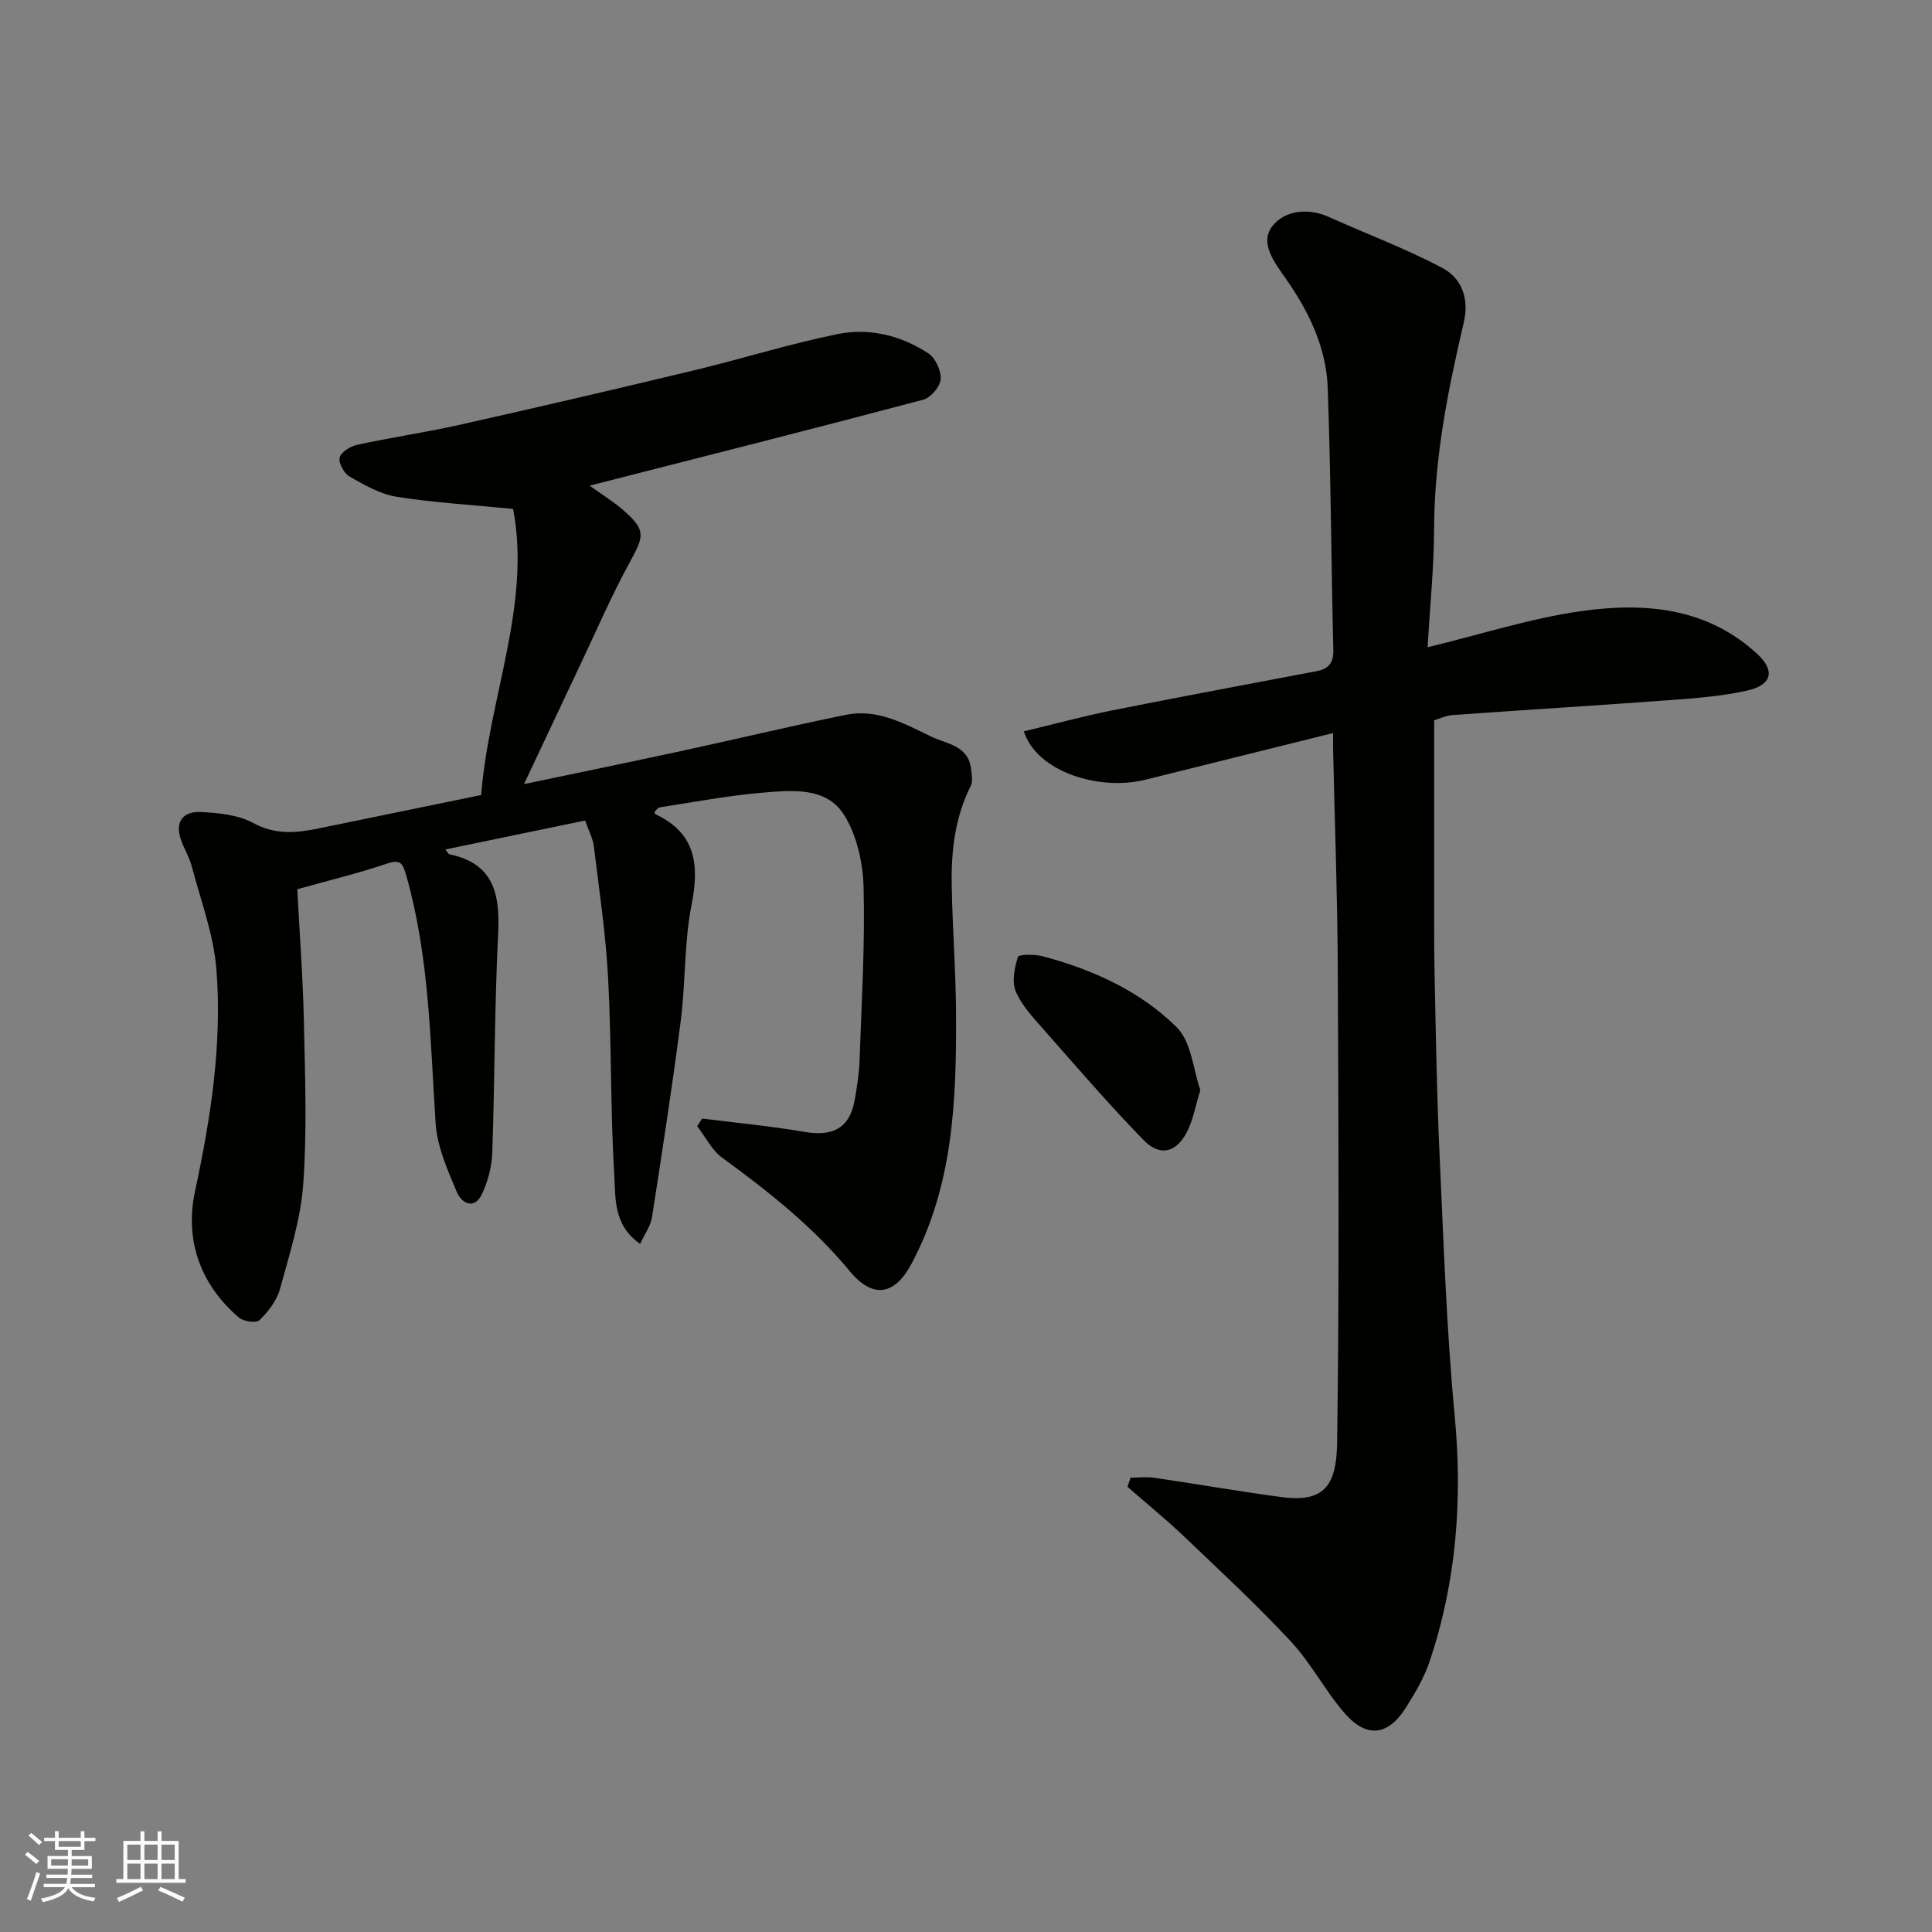
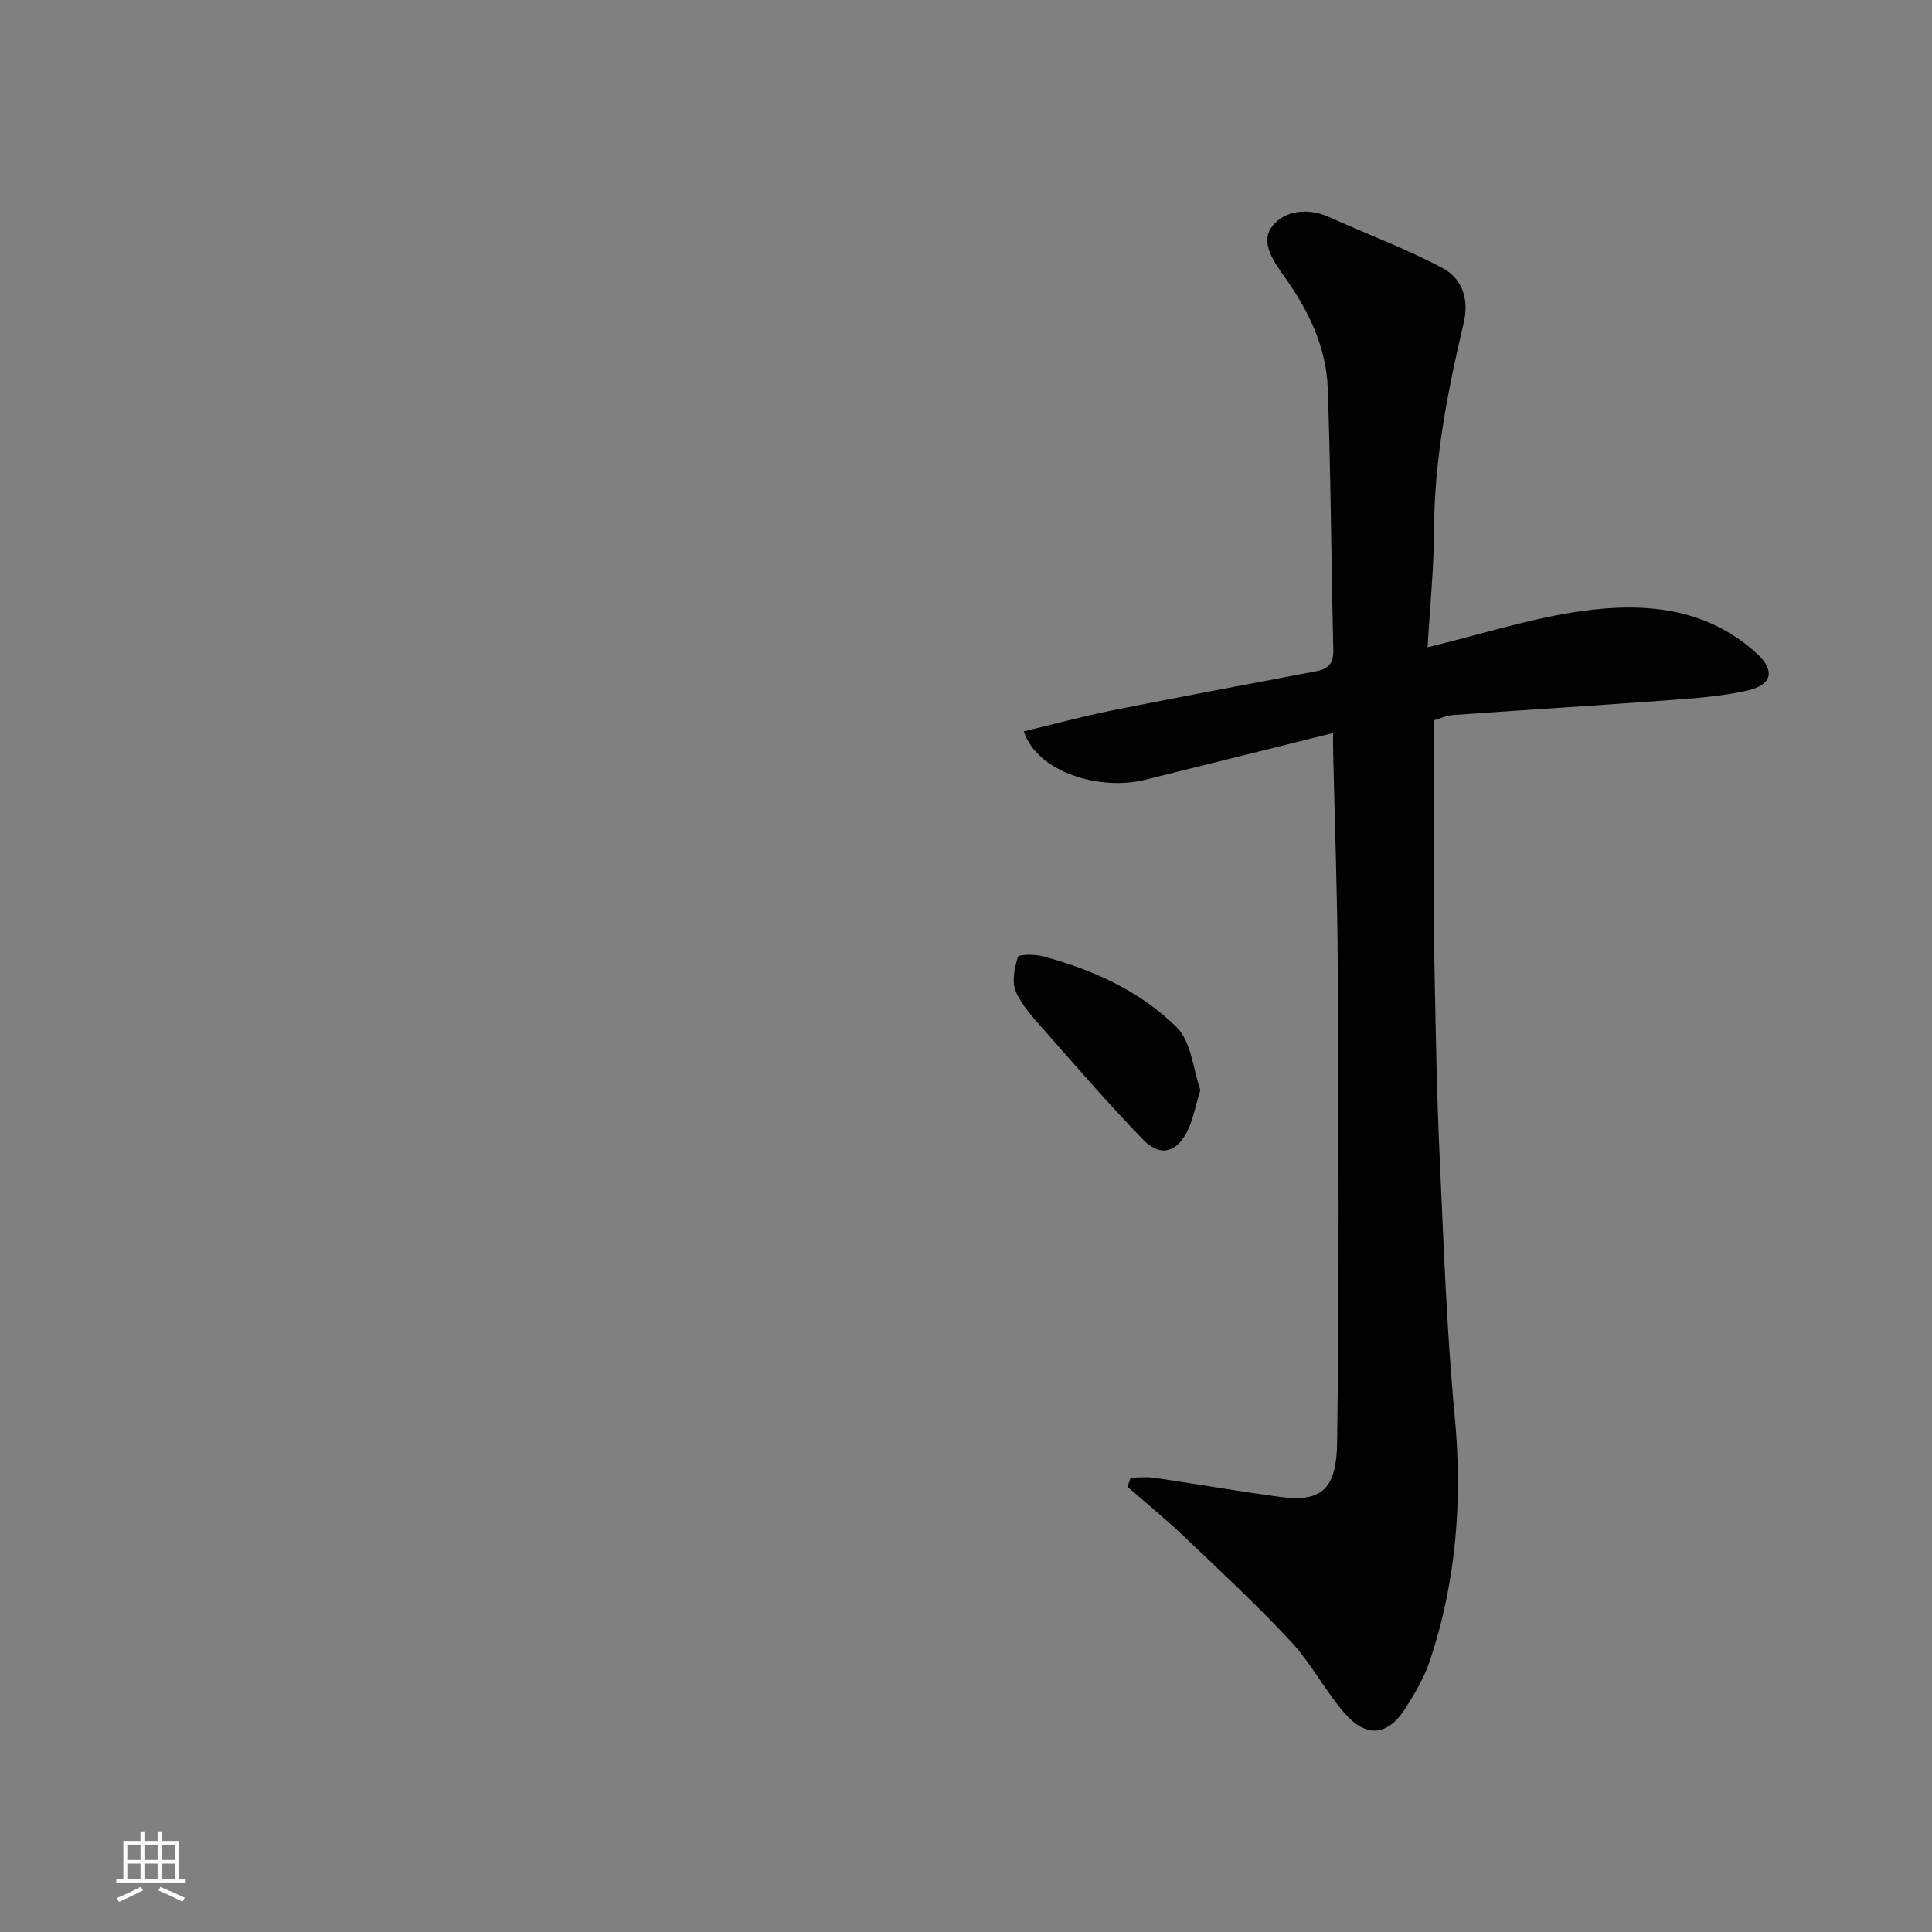
<svg xmlns="http://www.w3.org/2000/svg" enable-background="new 0 0 400 400" viewBox="0 0 400 400">
  <rect x="0" y="0" width="400" height="400" fill="#808080" stroke="none" />
  <g fill="#010100">
-     <path d="m122.08 100.55c2.62 1.89 4.99 3.33 7.04 5.14 4.59 4.05 4.29 5.22 1.3 10.66-3.77 6.86-6.87 14.1-10.23 21.18-3.9 8.23-7.77 16.48-11.7 24.81 10.64-2.23 21.55-4.47 32.43-6.82 11.45-2.47 22.84-5.22 34.32-7.54 6.41-1.29 12.06 1.86 17.52 4.51 3.14 1.53 7.75 1.82 8.29 6.72.13 1.16.41 2.55-.06 3.49-3.27 6.49-4.07 13.45-3.95 20.53.15 8.94.86 17.87.9 26.8.08 17.79-.57 35.51-9.29 51.74-3.28 6.1-7.73 7.42-12.69 1.44-7.65-9.25-16.83-16.52-26.42-23.5-2.17-1.58-3.48-4.32-5.19-6.53.34-.53.68-1.07 1.02-1.6 7.09.9 14.21 1.56 21.24 2.77 5.84 1.01 9.3-.83 10.32-6.48.49-2.74.93-5.51 1.03-8.29.42-11.93 1.14-23.88.84-35.79-.13-5.13-1.39-10.89-4.08-15.13-3.67-5.77-10.73-5.05-16.76-4.55-7.15.59-14.24 1.95-21.35 3.04-.41.06-.74.62-1.09.93.04.19.03.42.11.46 8.41 3.91 9.2 10.42 7.55 18.78-1.55 7.85-1.22 16.06-2.24 24.04-1.75 13.6-3.85 27.15-5.96 40.7-.28 1.77-1.49 3.39-2.45 5.47-5.54-3.84-5.07-9.43-5.35-14.12-.81-13.57-.55-27.2-1.27-40.78-.48-9.15-1.84-18.25-2.95-27.36-.21-1.7-1.1-3.32-1.82-5.39-9.78 2.02-19.19 3.97-28.94 5.99.6.75.69.97.81.99 9.32 1.92 10.53 8.36 10.12 16.58-.75 15.08-.69 30.2-1.21 45.29-.1 2.85-.91 5.86-2.12 8.46-1.62 3.45-4.28 1.83-5.2-.35-1.93-4.58-4.09-9.42-4.41-14.27-1.13-17.2-1.29-34.45-6.06-51.24-.79-2.77-1.25-3.46-4.16-2.48-5.83 1.97-11.84 3.41-18.42 5.26.49 9.41 1.18 18.48 1.37 27.56.24 11.16.66 22.37-.14 33.48-.53 7.35-2.87 14.62-4.84 21.8-.65 2.37-2.43 4.62-4.22 6.38-.66.65-3.3.28-4.26-.54-8.05-6.91-11.24-16.08-9.08-26.16 3.26-15.22 5.65-30.49 4.42-45.99-.57-7.17-3.24-14.19-5.09-21.25-.49-1.87-1.55-3.58-2.21-5.41-1.38-3.82.37-6.04 4.08-5.86 3.68.18 7.73.58 10.86 2.28 4.59 2.49 8.91 2.07 13.51 1.12 11.17-2.29 22.33-4.59 33.67-6.92 1.58-20.07 10.4-39.53 6.61-59.24-8.68-.85-16.45-1.29-24.1-2.51-3.4-.54-6.68-2.43-9.75-4.18-1.15-.65-2.35-2.85-2.05-3.96.3-1.15 2.27-2.33 3.7-2.64 7-1.51 14.11-2.55 21.1-4.11 16.19-3.63 32.35-7.39 48.49-11.27 9.96-2.39 19.77-5.48 29.79-7.52 6.58-1.34 13.17.28 18.83 4.02 1.46.97 2.66 3.61 2.51 5.37-.13 1.53-2.07 3.79-3.61 4.2-22.82 6.04-45.69 11.82-69.06 17.79z" />
-     <path d="m276 151.77c-13.3 3.31-26.1 6.48-38.89 9.67-9.45 2.36-22.42-1.58-25.14-10.02 6.15-1.47 12.21-3.12 18.34-4.35 14.07-2.81 28.18-5.43 42.27-8.11 2.43-.46 3.53-1.65 3.47-4.37-.44-18.1-.51-36.21-1.16-54.29-.3-8.33-3.87-15.74-8.63-22.54-2.32-3.32-5.55-7.41-2.86-10.91 2.49-3.23 7.33-3.92 11.75-1.92 7.84 3.53 15.94 6.55 23.51 10.57 4 2.13 5.56 6.35 4.39 11.32-3.3 14.04-6.09 28.15-6.14 42.7-.03 8.05-.86 16.09-1.34 24.49 11.17-2.71 21.31-5.99 31.71-7.47 13.07-1.86 26.05-.83 36.54 8.85 3.76 3.47 3.05 6.43-2.06 7.58-5.23 1.18-10.67 1.58-16.04 1.98-14.96 1.11-29.93 2.02-44.89 3.09-1.44.1-2.84.77-3.91 1.08 0 10.96-.01 21.84 0 32.73.01 6.66-.04 13.33.1 19.99.26 12.44.45 24.88 1.03 37.3.83 17.98 1.43 35.99 3.12 53.9 1.65 17.45.38 34.39-5.19 50.96-1.13 3.35-2.99 6.51-4.89 9.52-3.67 5.84-8.1 6.43-12.66 1.22-4.07-4.66-6.96-10.37-11.16-14.88-7.06-7.59-14.69-14.67-22.21-21.83-3.73-3.55-7.74-6.81-11.62-10.2.21-.63.42-1.27.63-1.9 1.64 0 3.32-.2 4.93.03 8.72 1.28 17.4 2.8 26.13 3.97 8.69 1.17 11.58-1.87 11.71-11.29.46-32.82.28-65.66.13-98.48-.07-14.77-.62-29.53-.95-44.3-.04-.97-.02-1.97-.02-4.09z" />
+     <path d="m276 151.77c-13.3 3.31-26.1 6.48-38.89 9.67-9.45 2.36-22.42-1.58-25.14-10.02 6.15-1.47 12.21-3.12 18.34-4.35 14.07-2.81 28.18-5.43 42.27-8.11 2.43-.46 3.53-1.65 3.47-4.37-.44-18.1-.51-36.21-1.16-54.29-.3-8.33-3.87-15.74-8.63-22.54-2.32-3.32-5.55-7.41-2.86-10.91 2.49-3.23 7.33-3.92 11.75-1.92 7.84 3.53 15.94 6.55 23.51 10.57 4 2.13 5.56 6.35 4.39 11.32-3.3 14.04-6.09 28.15-6.14 42.7-.03 8.05-.86 16.09-1.34 24.49 11.17-2.71 21.31-5.99 31.71-7.47 13.07-1.86 26.05-.83 36.54 8.85 3.76 3.47 3.05 6.43-2.06 7.58-5.23 1.18-10.67 1.58-16.04 1.98-14.96 1.11-29.93 2.02-44.89 3.09-1.44.1-2.84.77-3.91 1.08 0 10.96-.01 21.84 0 32.73.01 6.66-.04 13.33.1 19.99.26 12.44.45 24.88 1.03 37.3.83 17.98 1.43 35.99 3.12 53.9 1.65 17.45.38 34.39-5.19 50.96-1.13 3.35-2.99 6.51-4.89 9.52-3.67 5.84-8.1 6.43-12.66 1.22-4.07-4.66-6.96-10.37-11.16-14.88-7.06-7.59-14.69-14.67-22.21-21.83-3.73-3.55-7.74-6.81-11.62-10.2.21-.63.42-1.27.63-1.9 1.64 0 3.32-.2 4.93.03 8.72 1.28 17.4 2.8 26.13 3.97 8.69 1.17 11.58-1.87 11.71-11.29.46-32.82.28-65.66.13-98.48-.07-14.77-.62-29.53-.95-44.3-.04-.97-.02-1.97-.02-4.09" />
    <path d="m248.52 225.7c-1.07 3.41-1.53 6.4-2.9 8.9-2.25 4.13-5.56 4.84-8.89 1.41-7.16-7.37-13.87-15.16-20.67-22.88-2.15-2.44-4.52-4.94-5.75-7.85-.85-2.02-.27-4.91.44-7.16.18-.56 3.47-.58 5.15-.13 10.36 2.76 20.14 7.18 27.72 14.69 3.07 3.04 3.42 8.81 4.9 13.02z" />
  </g>
-   <path d="m5.17 384 .55-.58c.85.61 1.65 1.24 2.4 1.87l-.59.64c-.83-.73-1.62-1.37-2.36-1.93m1.22 9.53-.82-.34c.71-1.76 1.37-3.64 1.98-5.63.24.13.5.25.76.36-.6 1.67-1.24 3.54-1.92 5.61m-.5-13.5.57-.54c.56.44 1.31 1.06 2.26 1.87l-.64.64c-.68-.66-1.41-1.32-2.19-1.97m3.25.46h2.24v-1.36h.77v1.36h4.57v-1.36h.76v1.36h2.28v.69h-2.28v1.84h-2.64v1.26h4.18v2.64h-4.21c0 .45-.02.86-.05 1.21h4.32v.69h-4.38c-.04.34-.1.75-.19 1.22h5.15v.69h-4.82c.87 1.19 2.51 1.92 4.93 2.19-.17.31-.3.57-.37.76-2.77-.49-4.52-1.41-5.26-2.76-.56 1.26-2.3 2.23-5.24 2.9-.12-.24-.26-.48-.43-.72 2.73-.55 4.38-1.34 4.96-2.38h-4.38v-.69h4.65c.1-.38.17-.79.21-1.22h-4.32v-.69h4.4c.03-.34.05-.75.05-1.21h-4.2v-2.64h4.23v-1.26h-2.69v-1.84h-2.24zm1.46 4.46v1.29h3.45c.01-.4.02-.57.01-.53v-.32-.45h-3.46zm1.55-2.59h4.57v-1.19h-4.57zm6.11 2.59h-3.42v.77c-.01.19-.01.37-.02.53h3.44z" fill="#fbfafc" />
  <path d="m32.63 379.16h.82v1.98h3.54v7.89h1.45v.78h-14.36v-.78h1.46v-7.89h3.54v-1.98h.82v1.98h2.73zm-3.49 11.48.5.73c-1.61.82-3.28 1.63-5 2.41-.13-.27-.28-.55-.44-.82 1.75-.72 3.4-1.49 4.94-2.32m-2.78-5.55h2.73v-3.18h-2.73zm0 3.95h2.73v-3.2h-2.73zm3.54-3.95h2.73v-3.18h-2.73zm0 3.95h2.73v-3.2h-2.73zm7.89 4.68c-1.84-.92-3.51-1.7-5.02-2.32l.45-.73c1.89.8 3.57 1.55 5.04 2.23zm-1.62-11.81h-2.73v3.18h2.73zm-2.73 7.13h2.73v-3.2h-2.73z" fill="#fbfafc" />
</svg>